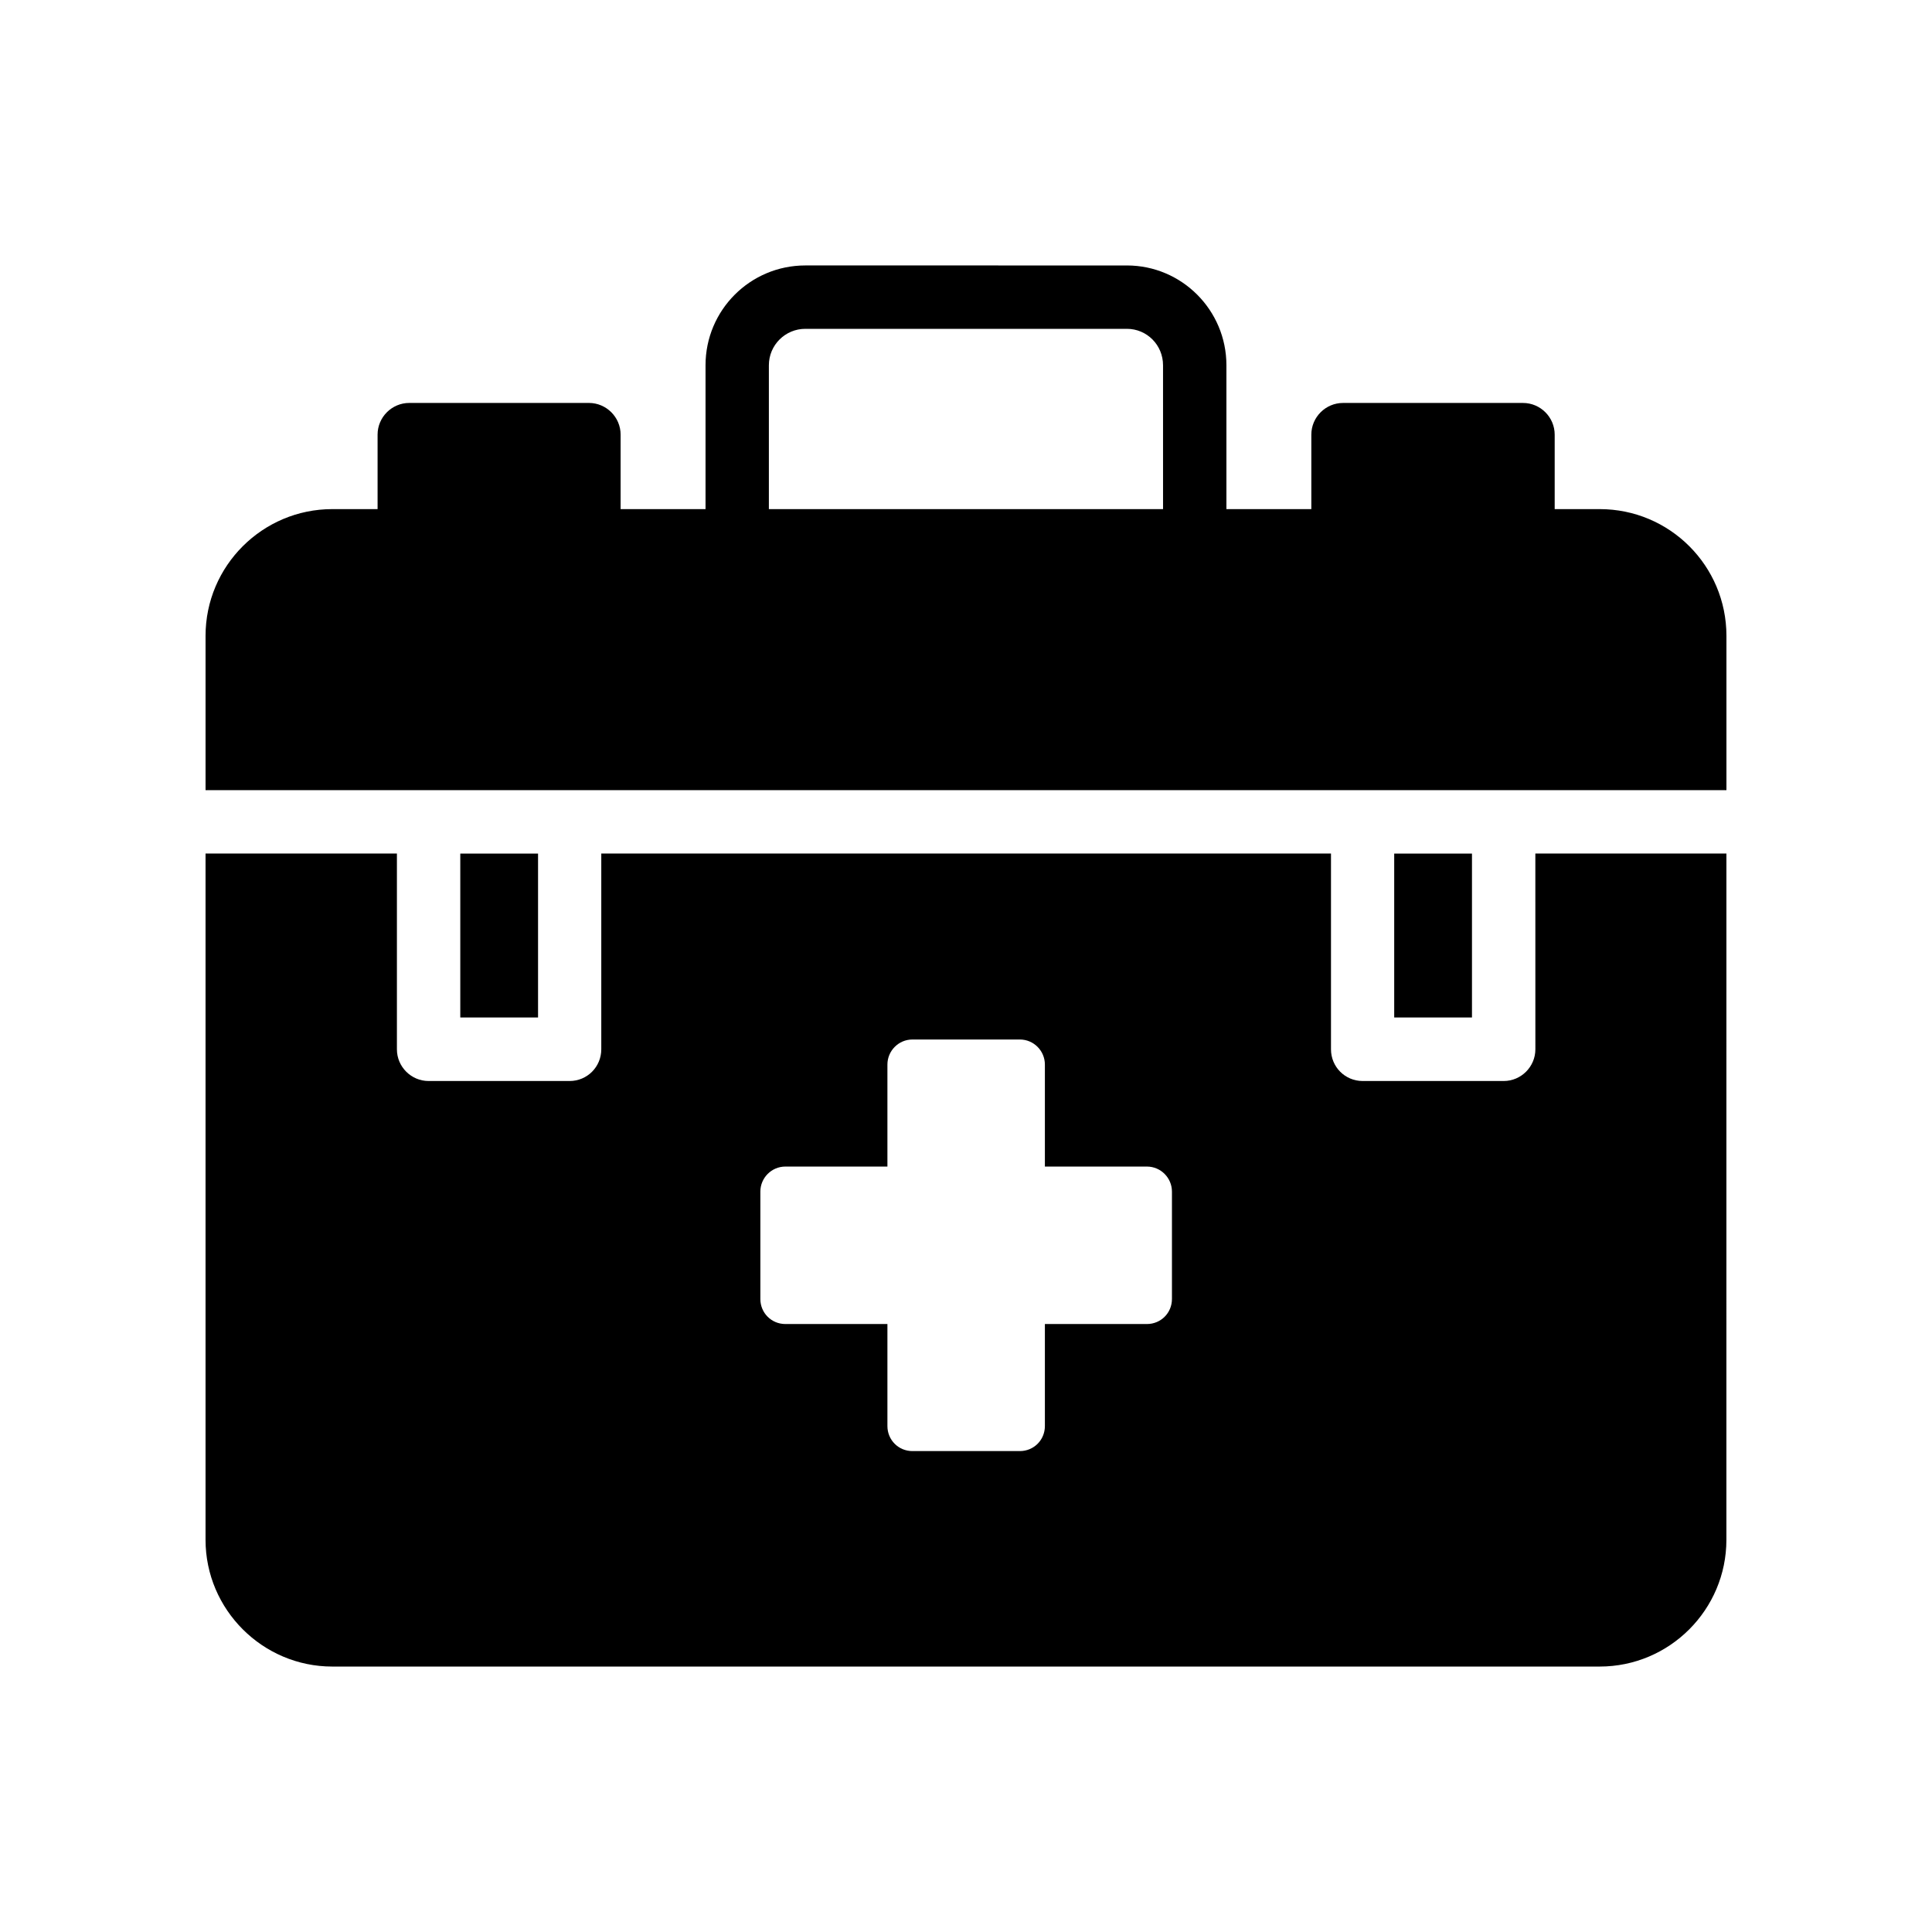
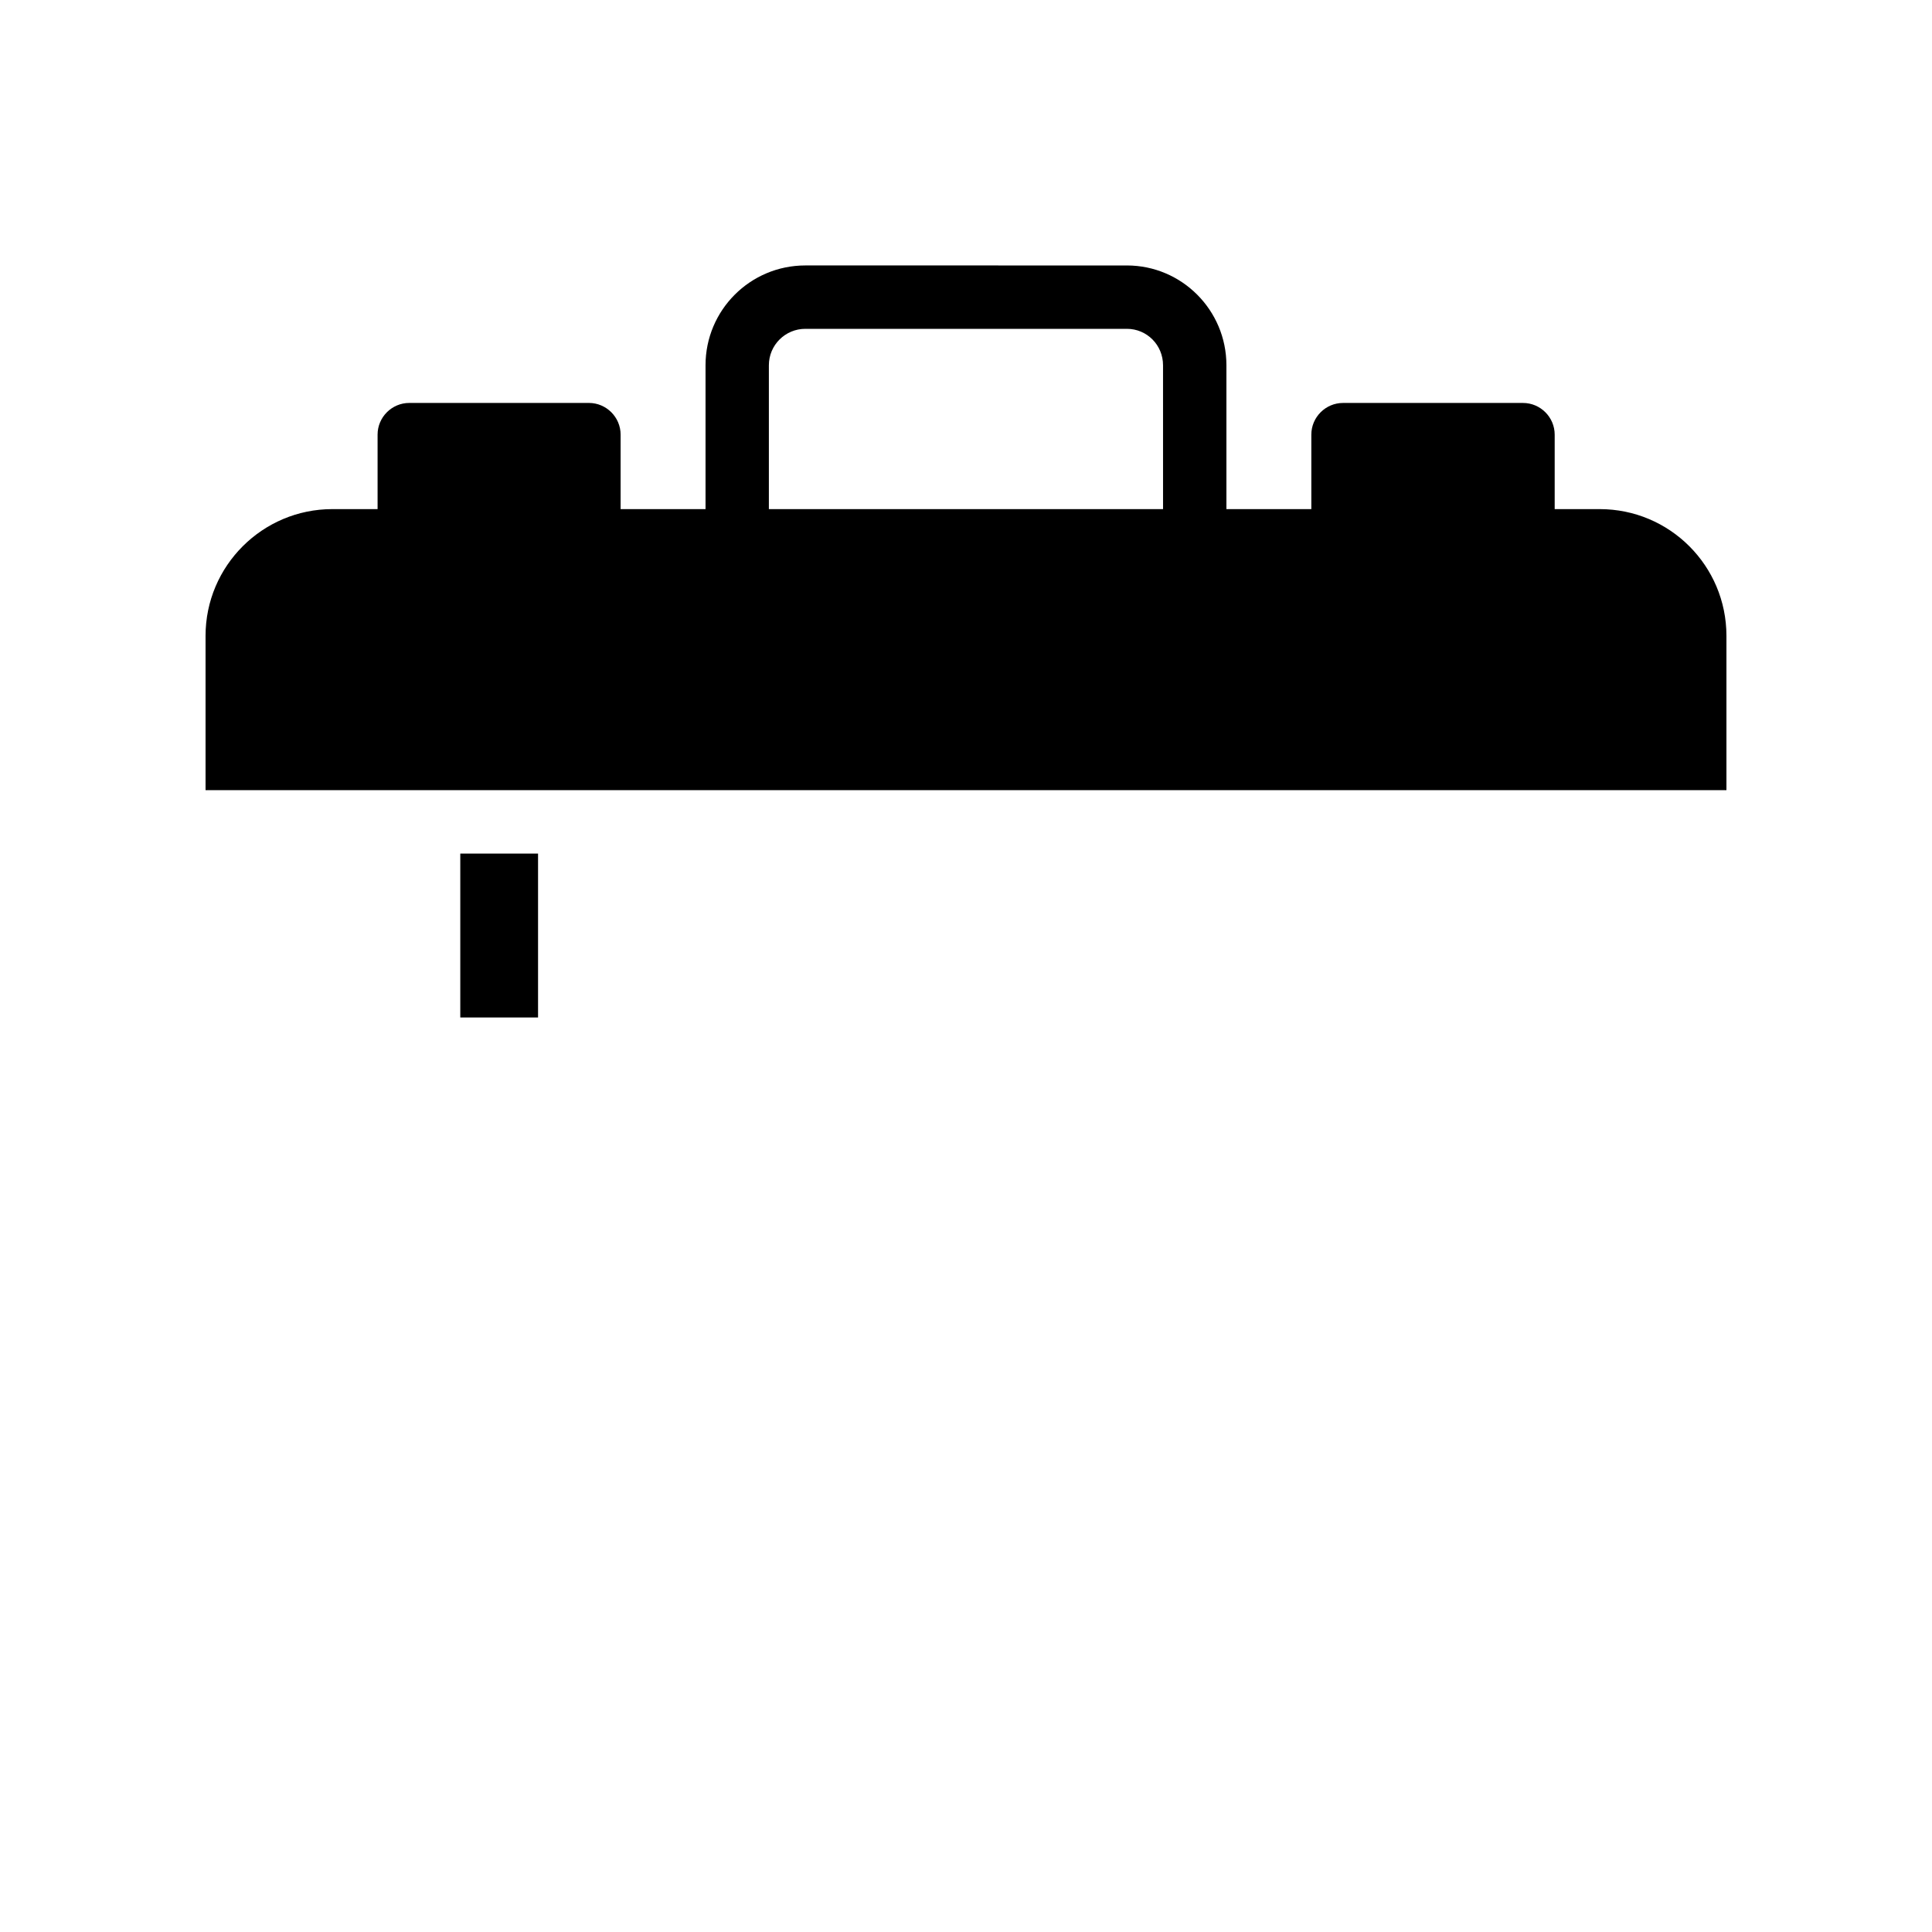
<svg xmlns="http://www.w3.org/2000/svg" fill="#000000" width="800px" height="800px" version="1.1" viewBox="144 144 512 512">
  <g>
-     <path d="m550.89 422.08c0 4.617-3.777 8.398-8.398 8.398h-37.367c-4.703 0-8.398-3.777-8.398-8.398v-51.891h-193.38v51.891c0 4.617-3.695 8.398-8.398 8.398h-37.363c-4.617 0-8.398-3.777-8.398-8.398v-51.891h-50.715v181.88c0 18.473 15.113 33.586 33.586 33.586h335.87c18.559 0 33.586-15.113 33.586-33.586l0.004-181.88h-50.633zm-96.312 66.168c0 3.695-2.938 6.633-6.633 6.633h-27.039v27.039c0 3.695-2.938 6.633-6.633 6.633h-28.465c-3.695 0-6.633-2.938-6.633-6.633v-27.039h-27.039c-3.695 0-6.633-2.938-6.633-6.633v-28.465c0-3.609 2.938-6.633 6.633-6.633h27.039v-27.039c0-3.609 2.938-6.633 6.633-6.633h28.465c3.695 0 6.633 3.023 6.633 6.633v27.039h27.039c3.695 0 6.633 3.023 6.633 6.633z" />
-     <path d="m513.48 370.21h20.609v43.434h-20.609z" />
    <path d="m567.93 278.92h-11.922v-19.734c0-4.617-3.777-8.398-8.398-8.398h-47.695c-4.617 0-8.398 3.777-8.398 8.398v19.734h-22.504v-38.121c0-14.609-11.84-26.449-26.367-26.449l-85.223-0.004c-14.609 0-26.449 11.84-26.449 26.449v38.121h-22.504v-19.734c0-4.617-3.777-8.398-8.398-8.398h-47.609c-4.617 0-8.398 3.777-8.398 8.398v19.734l-12.004 0.004c-18.473 0-33.586 15.031-33.586 33.586v40.891h403.05v-40.891c0-18.559-15.031-33.586-33.59-33.586zm-115.71 0h-104.46v-38.121c0-5.375 4.367-9.656 9.656-9.656h85.227c5.289 0 9.574 4.281 9.574 9.656z" />
-     <path d="m265.98 370.21h20.609v43.434h-20.609z" />
+     <path d="m265.98 370.21h20.609v43.434h-20.609" />
  </g>
</svg>